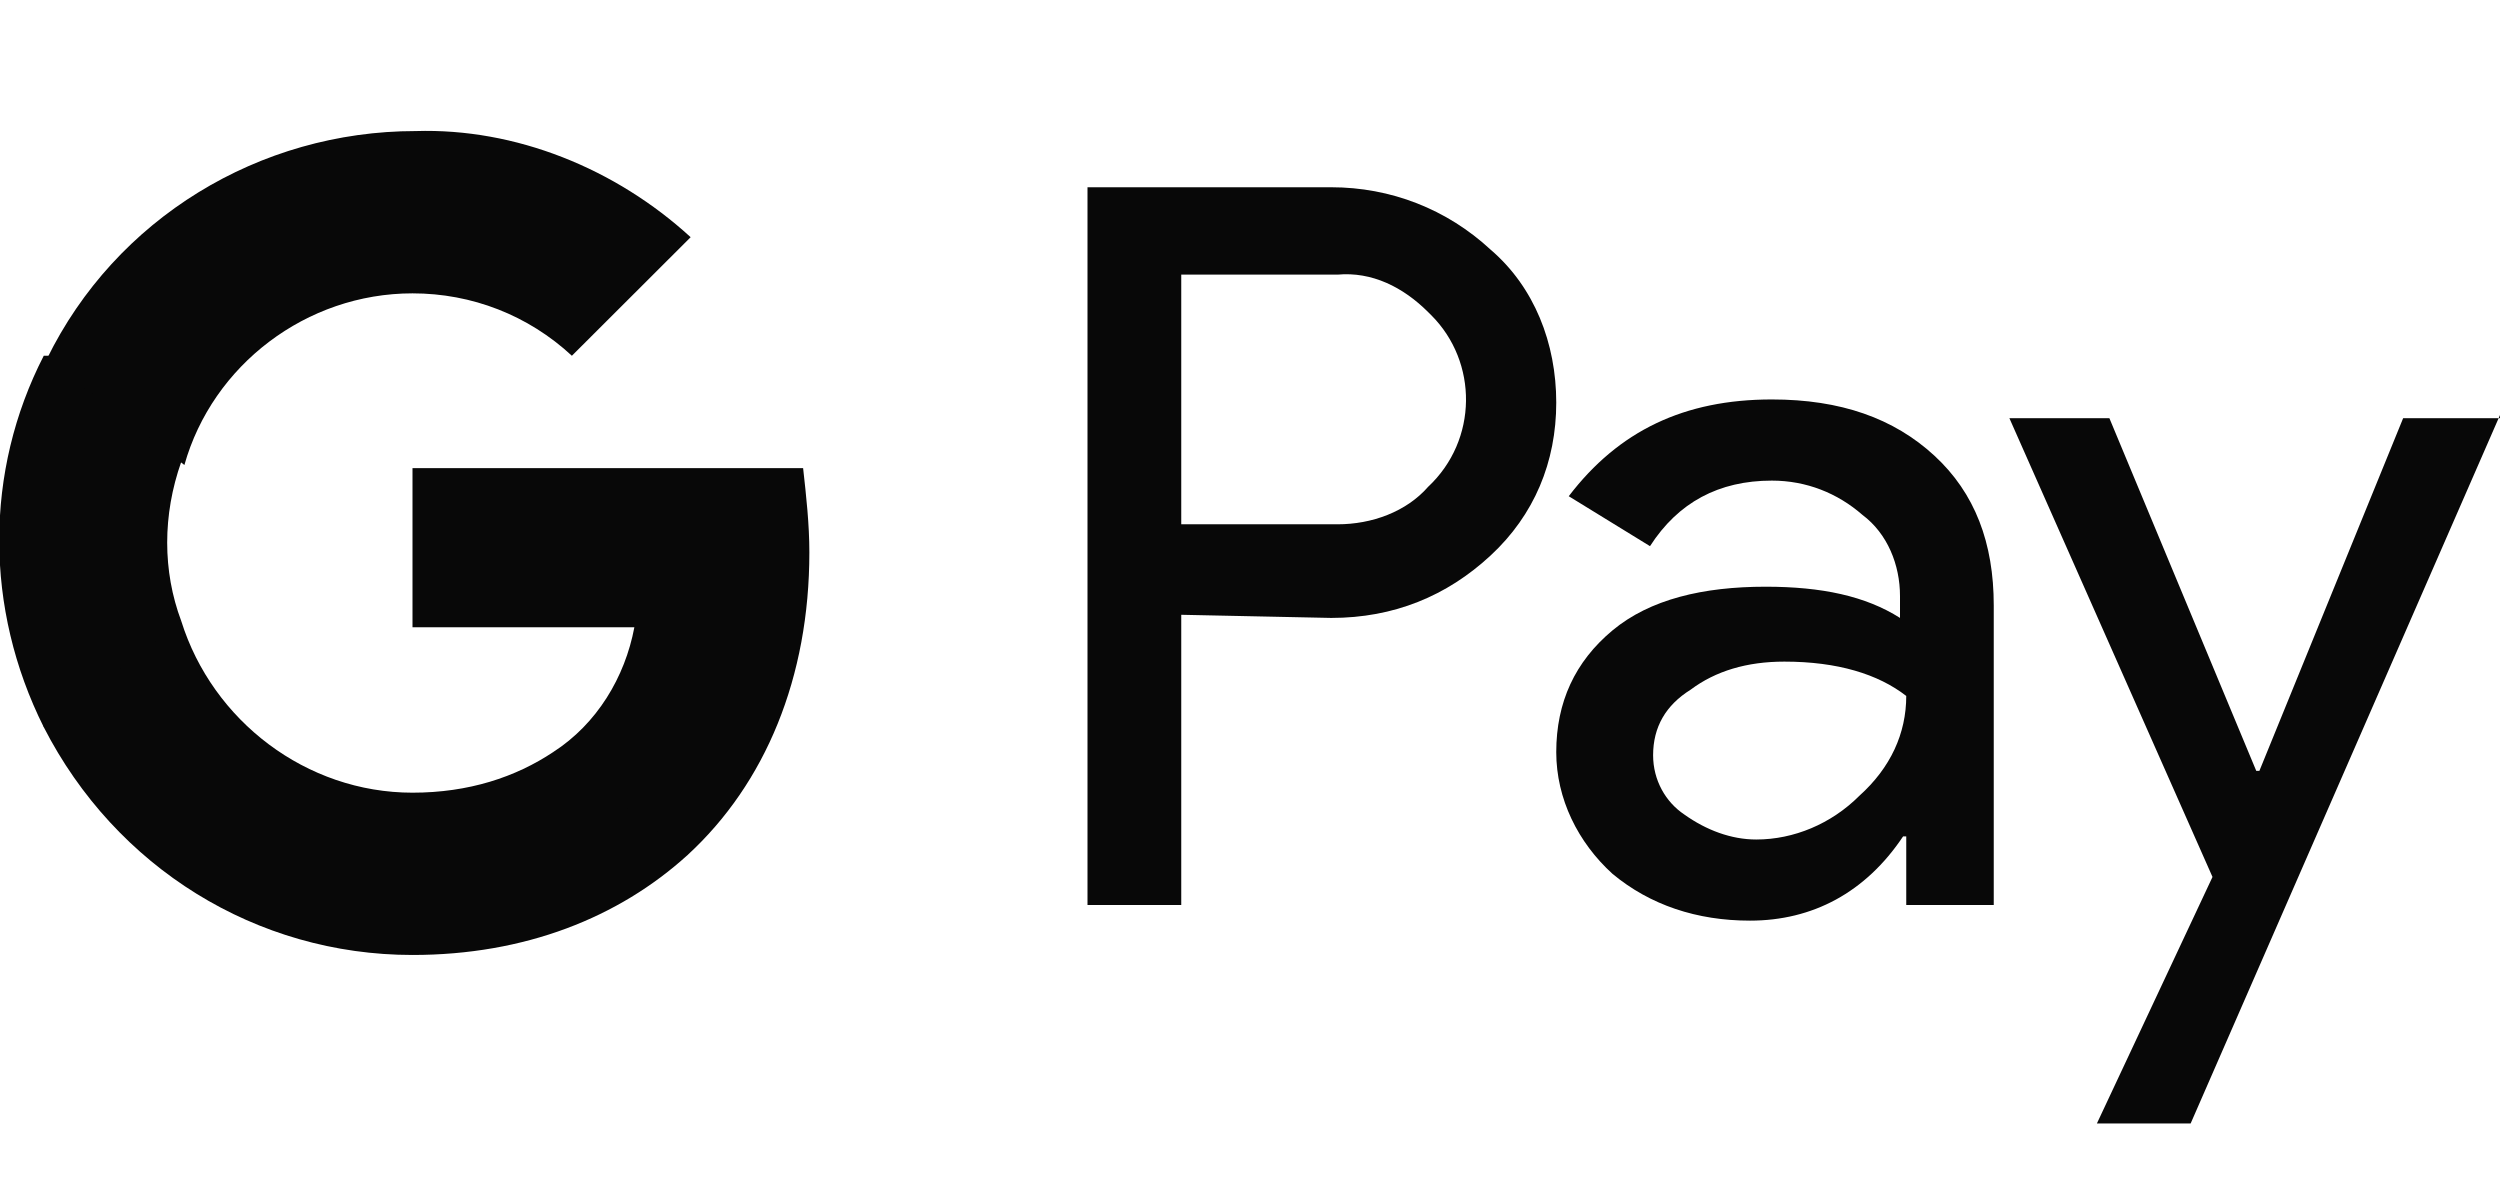
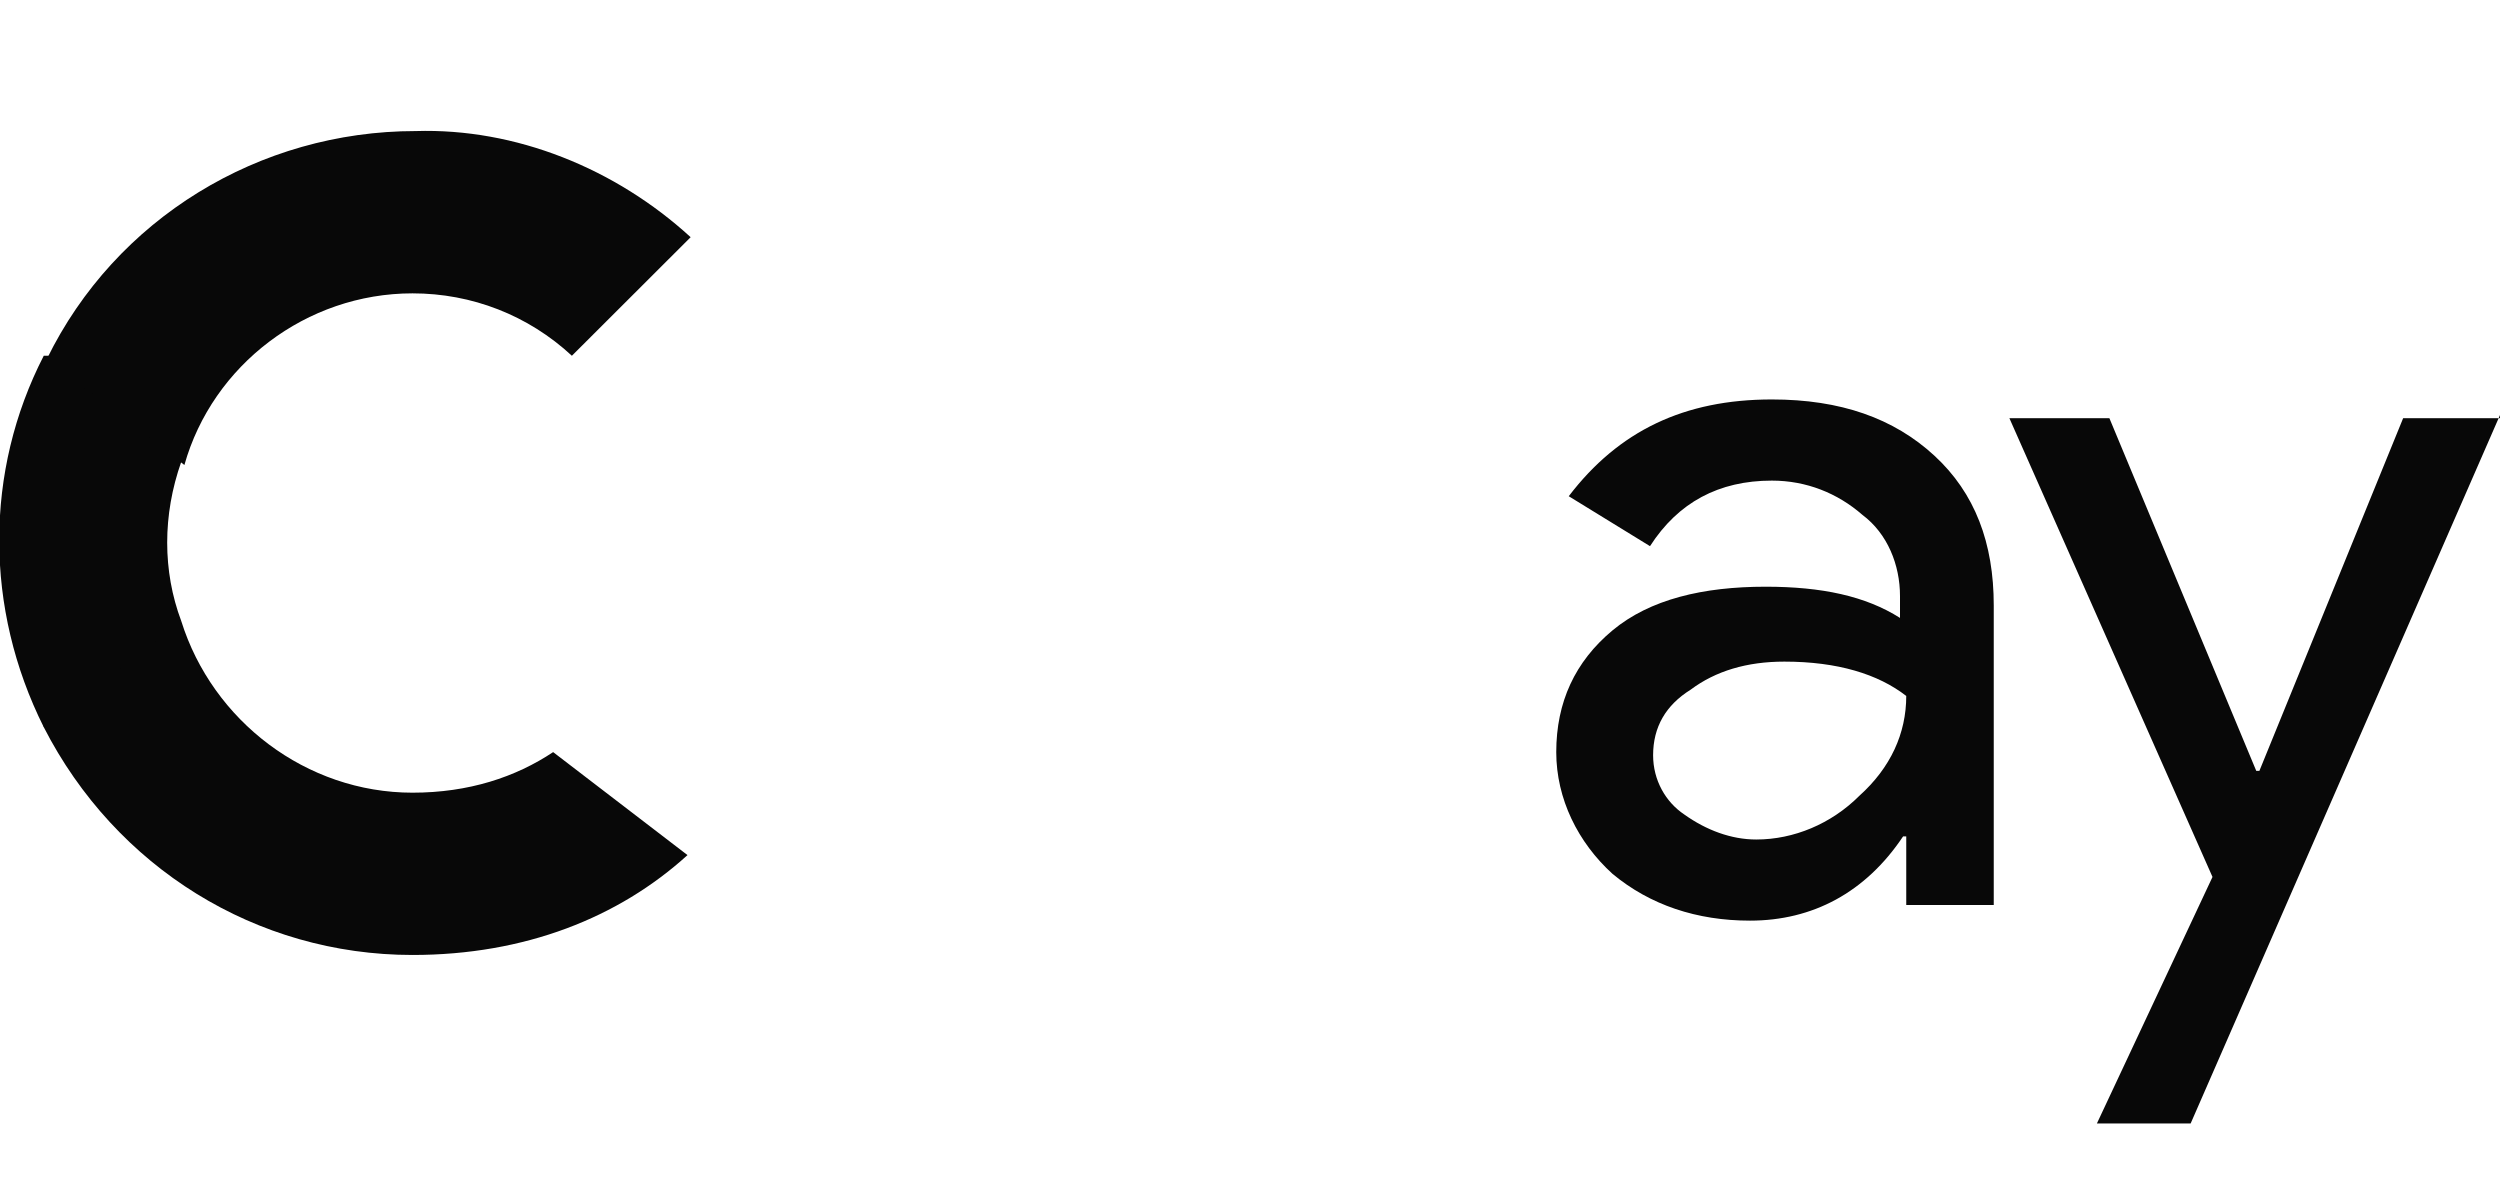
<svg xmlns="http://www.w3.org/2000/svg" width="82" height="39" viewBox="0 0 82 39" fill="none">
  <g clip-path="url(#clip0_6_185)">
-     <path d="M38.745 20.165V29.685H35.67V6.142H43.665C45.612 6.142 47.457 6.858 48.892 8.189C50.327 9.417 51.045 11.26 51.045 13.205C51.045 15.149 50.327 16.89 48.892 18.22C47.457 19.551 45.715 20.268 43.665 20.268L38.745 20.165ZM38.745 9.008V17.197H43.87C44.997 17.197 46.125 16.787 46.842 15.968C48.482 14.433 48.482 11.874 46.945 10.338L46.842 10.236C46.022 9.417 44.997 8.905 43.87 9.008H38.745Z" fill="#080808" />
    <path d="M58.117 13.102C60.372 13.102 62.115 13.717 63.447 14.945C64.78 16.173 65.395 17.811 65.395 19.858V29.685H62.525V27.433H62.422C61.192 29.276 59.45 30.197 57.4 30.197C55.657 30.197 54.12 29.685 52.89 28.662C51.762 27.638 51.045 26.205 51.045 24.669C51.045 23.032 51.66 21.701 52.89 20.677C54.12 19.654 55.862 19.244 57.912 19.244C59.757 19.244 61.192 19.551 62.32 20.268V19.551C62.32 18.528 61.91 17.504 61.09 16.89C60.27 16.173 59.245 15.764 58.117 15.764C56.375 15.764 55.042 16.48 54.12 17.914L51.455 16.276C53.095 14.126 55.247 13.102 58.117 13.102ZM54.222 24.772C54.222 25.591 54.632 26.307 55.247 26.717C55.965 27.229 56.785 27.536 57.605 27.536C58.835 27.536 60.065 27.024 60.987 26.102C62.012 25.181 62.525 24.055 62.525 22.827C61.602 22.11 60.27 21.701 58.527 21.701C57.297 21.701 56.272 22.008 55.452 22.622C54.632 23.134 54.222 23.851 54.222 24.772Z" fill="#080808" />
    <path d="M82 13.614L71.853 36.85H68.778L72.57 28.764L65.908 13.717H69.188L74.005 25.284H74.108L78.823 13.717H82V13.614Z" fill="#080808" />
-     <path d="M26.547 18.118C26.547 17.197 26.445 16.276 26.342 15.354H13.53V20.575H20.807C20.5 22.213 19.577 23.748 18.142 24.669V28.047H22.55C25.112 25.693 26.547 22.213 26.547 18.118Z" fill="#080808" />
    <path d="M13.53 31.323C17.22 31.323 20.295 30.095 22.55 28.047L18.143 24.669C16.913 25.488 15.375 26 13.53 26C10.045 26 6.97 23.646 5.945 20.37H1.435V23.85C3.793 28.457 8.405 31.323 13.53 31.323Z" fill="#080808" />
    <path d="M5.945 20.37C5.33 18.732 5.33 16.889 5.945 15.149V11.669H1.435C-0.512 15.456 -0.512 19.96 1.435 23.85L5.945 20.37Z" fill="#080808" />
    <path d="M13.53 9.622C15.478 9.622 17.323 10.339 18.758 11.669L22.653 7.78C20.193 5.528 16.913 4.197 13.633 4.299C8.508 4.299 3.793 7.166 1.538 11.772L6.048 15.252C6.97 11.977 10.045 9.622 13.53 9.622Z" fill="#080808" />
  </g>
  <defs>
    <clipPath id="clip0_6_185">
      <rect width="82" height="39" fill="white" />
    </clipPath>
  </defs>
</svg>